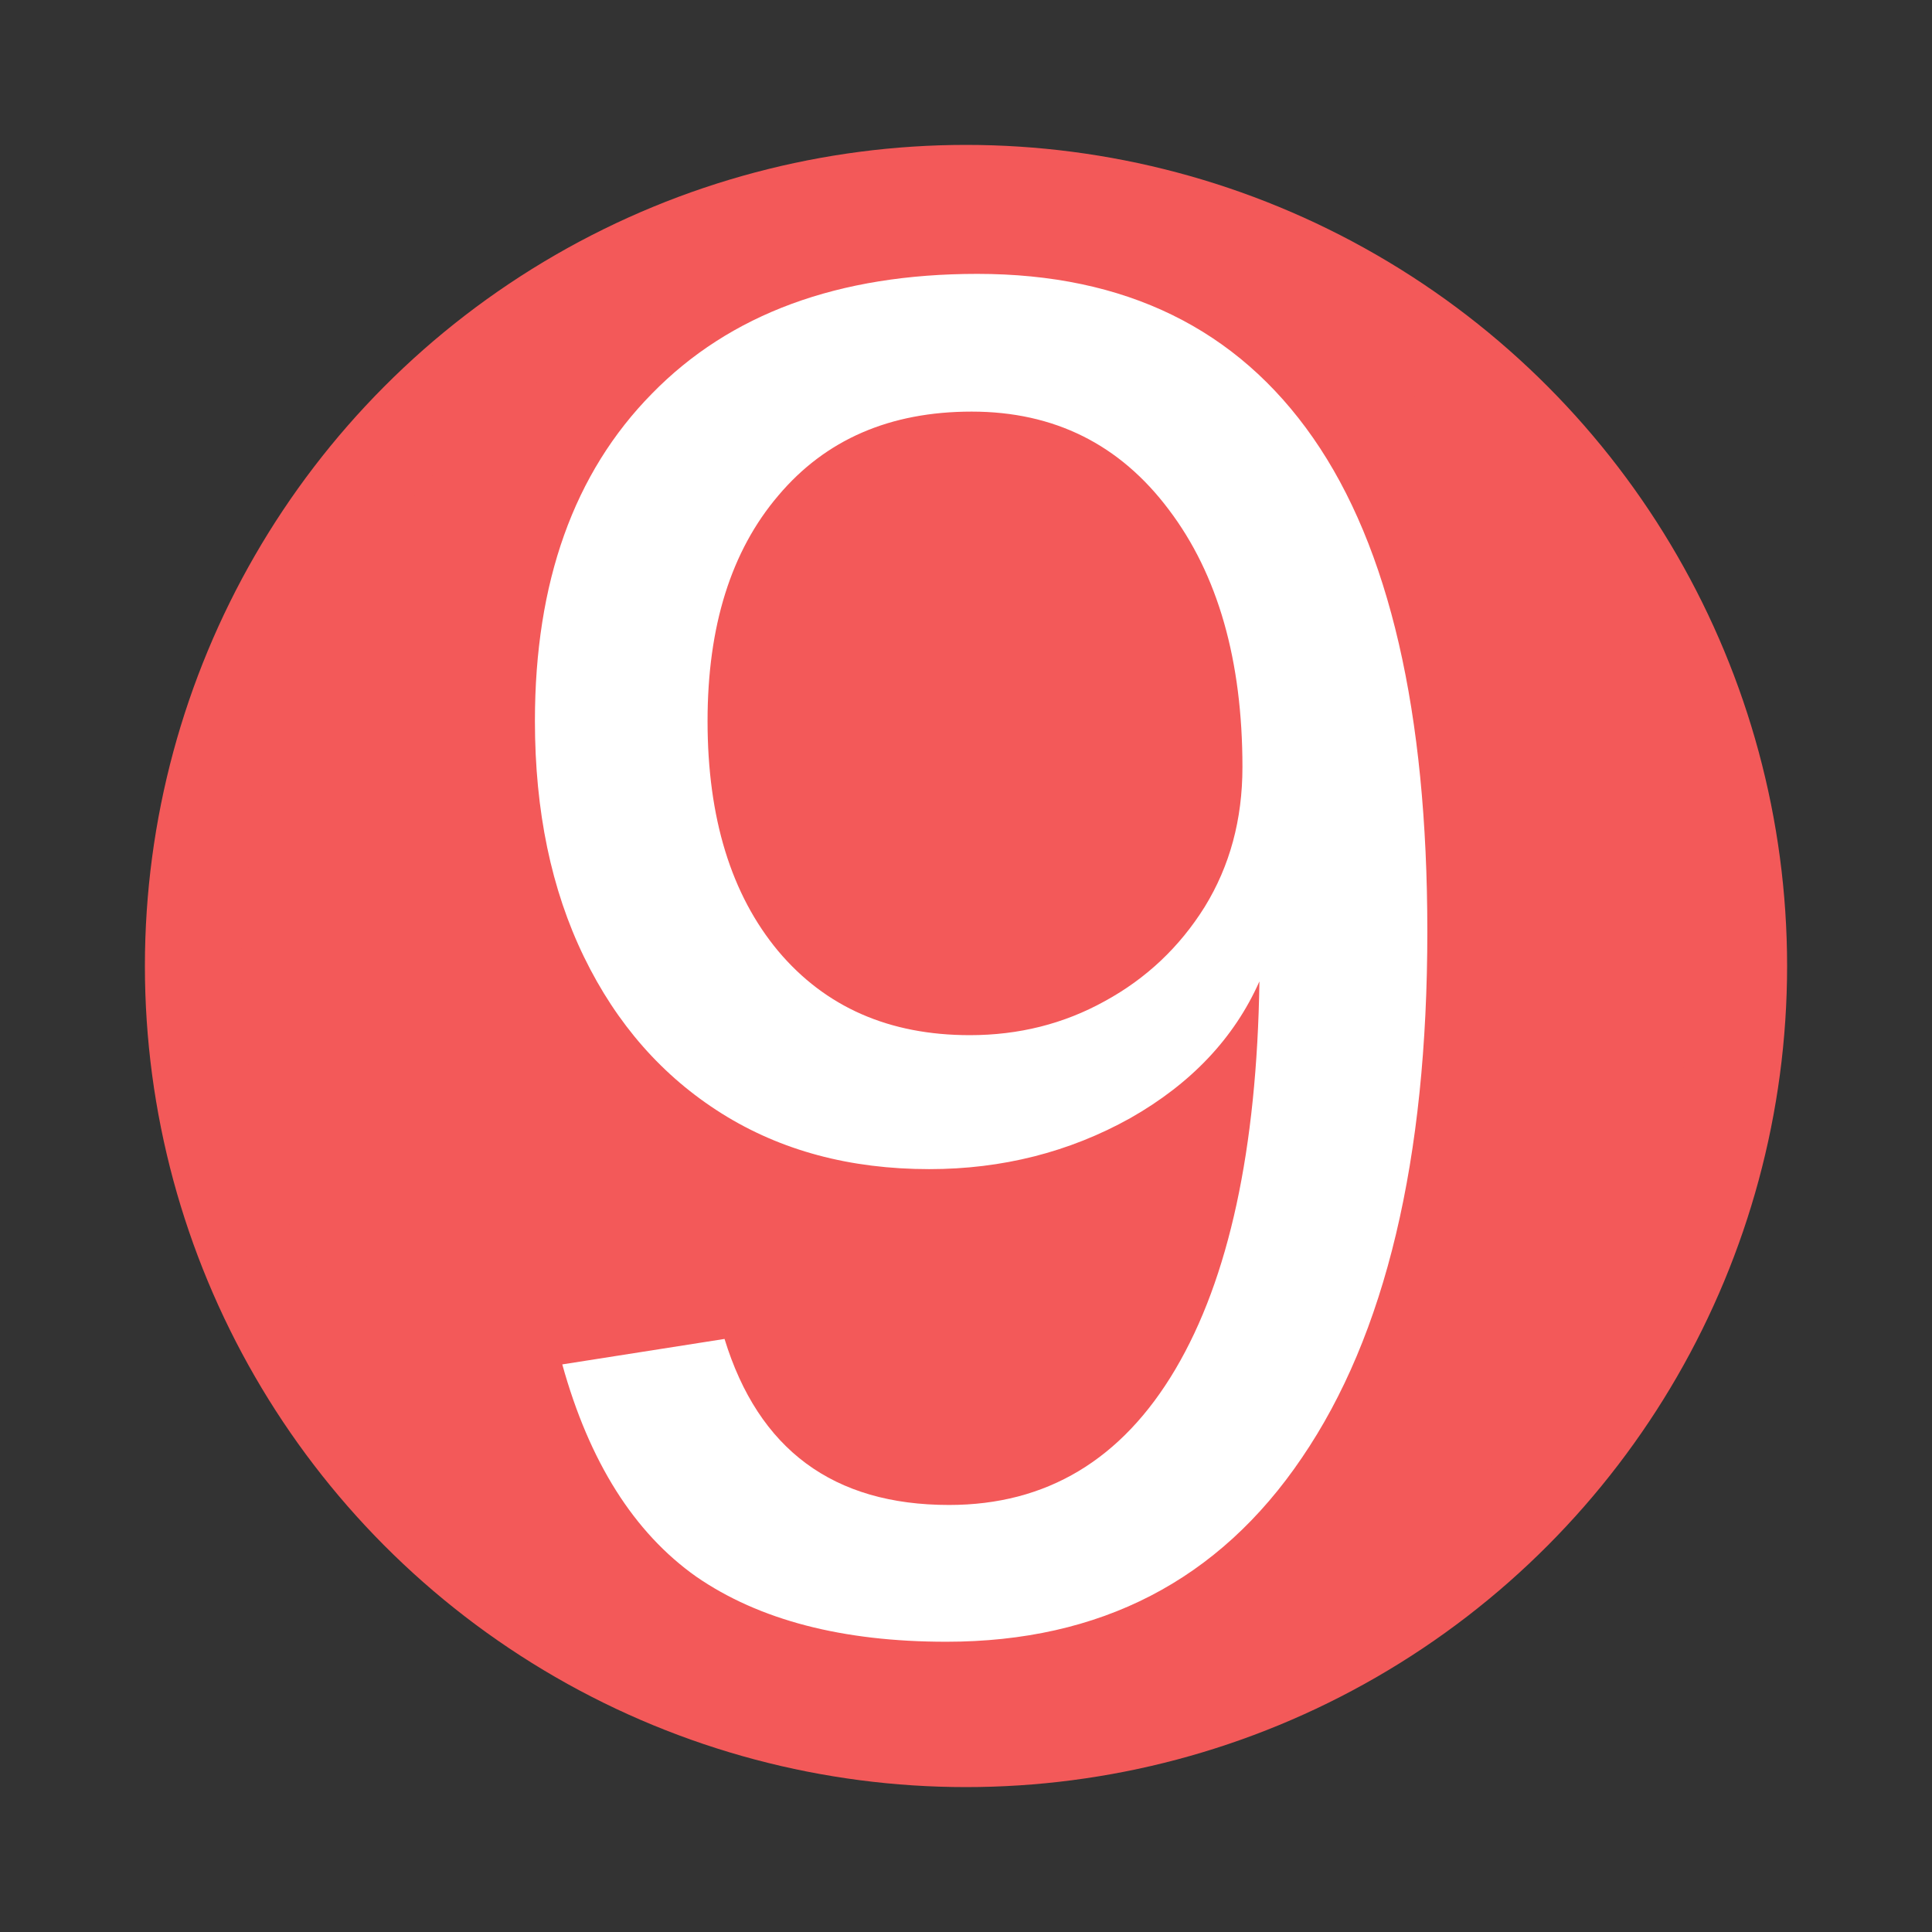
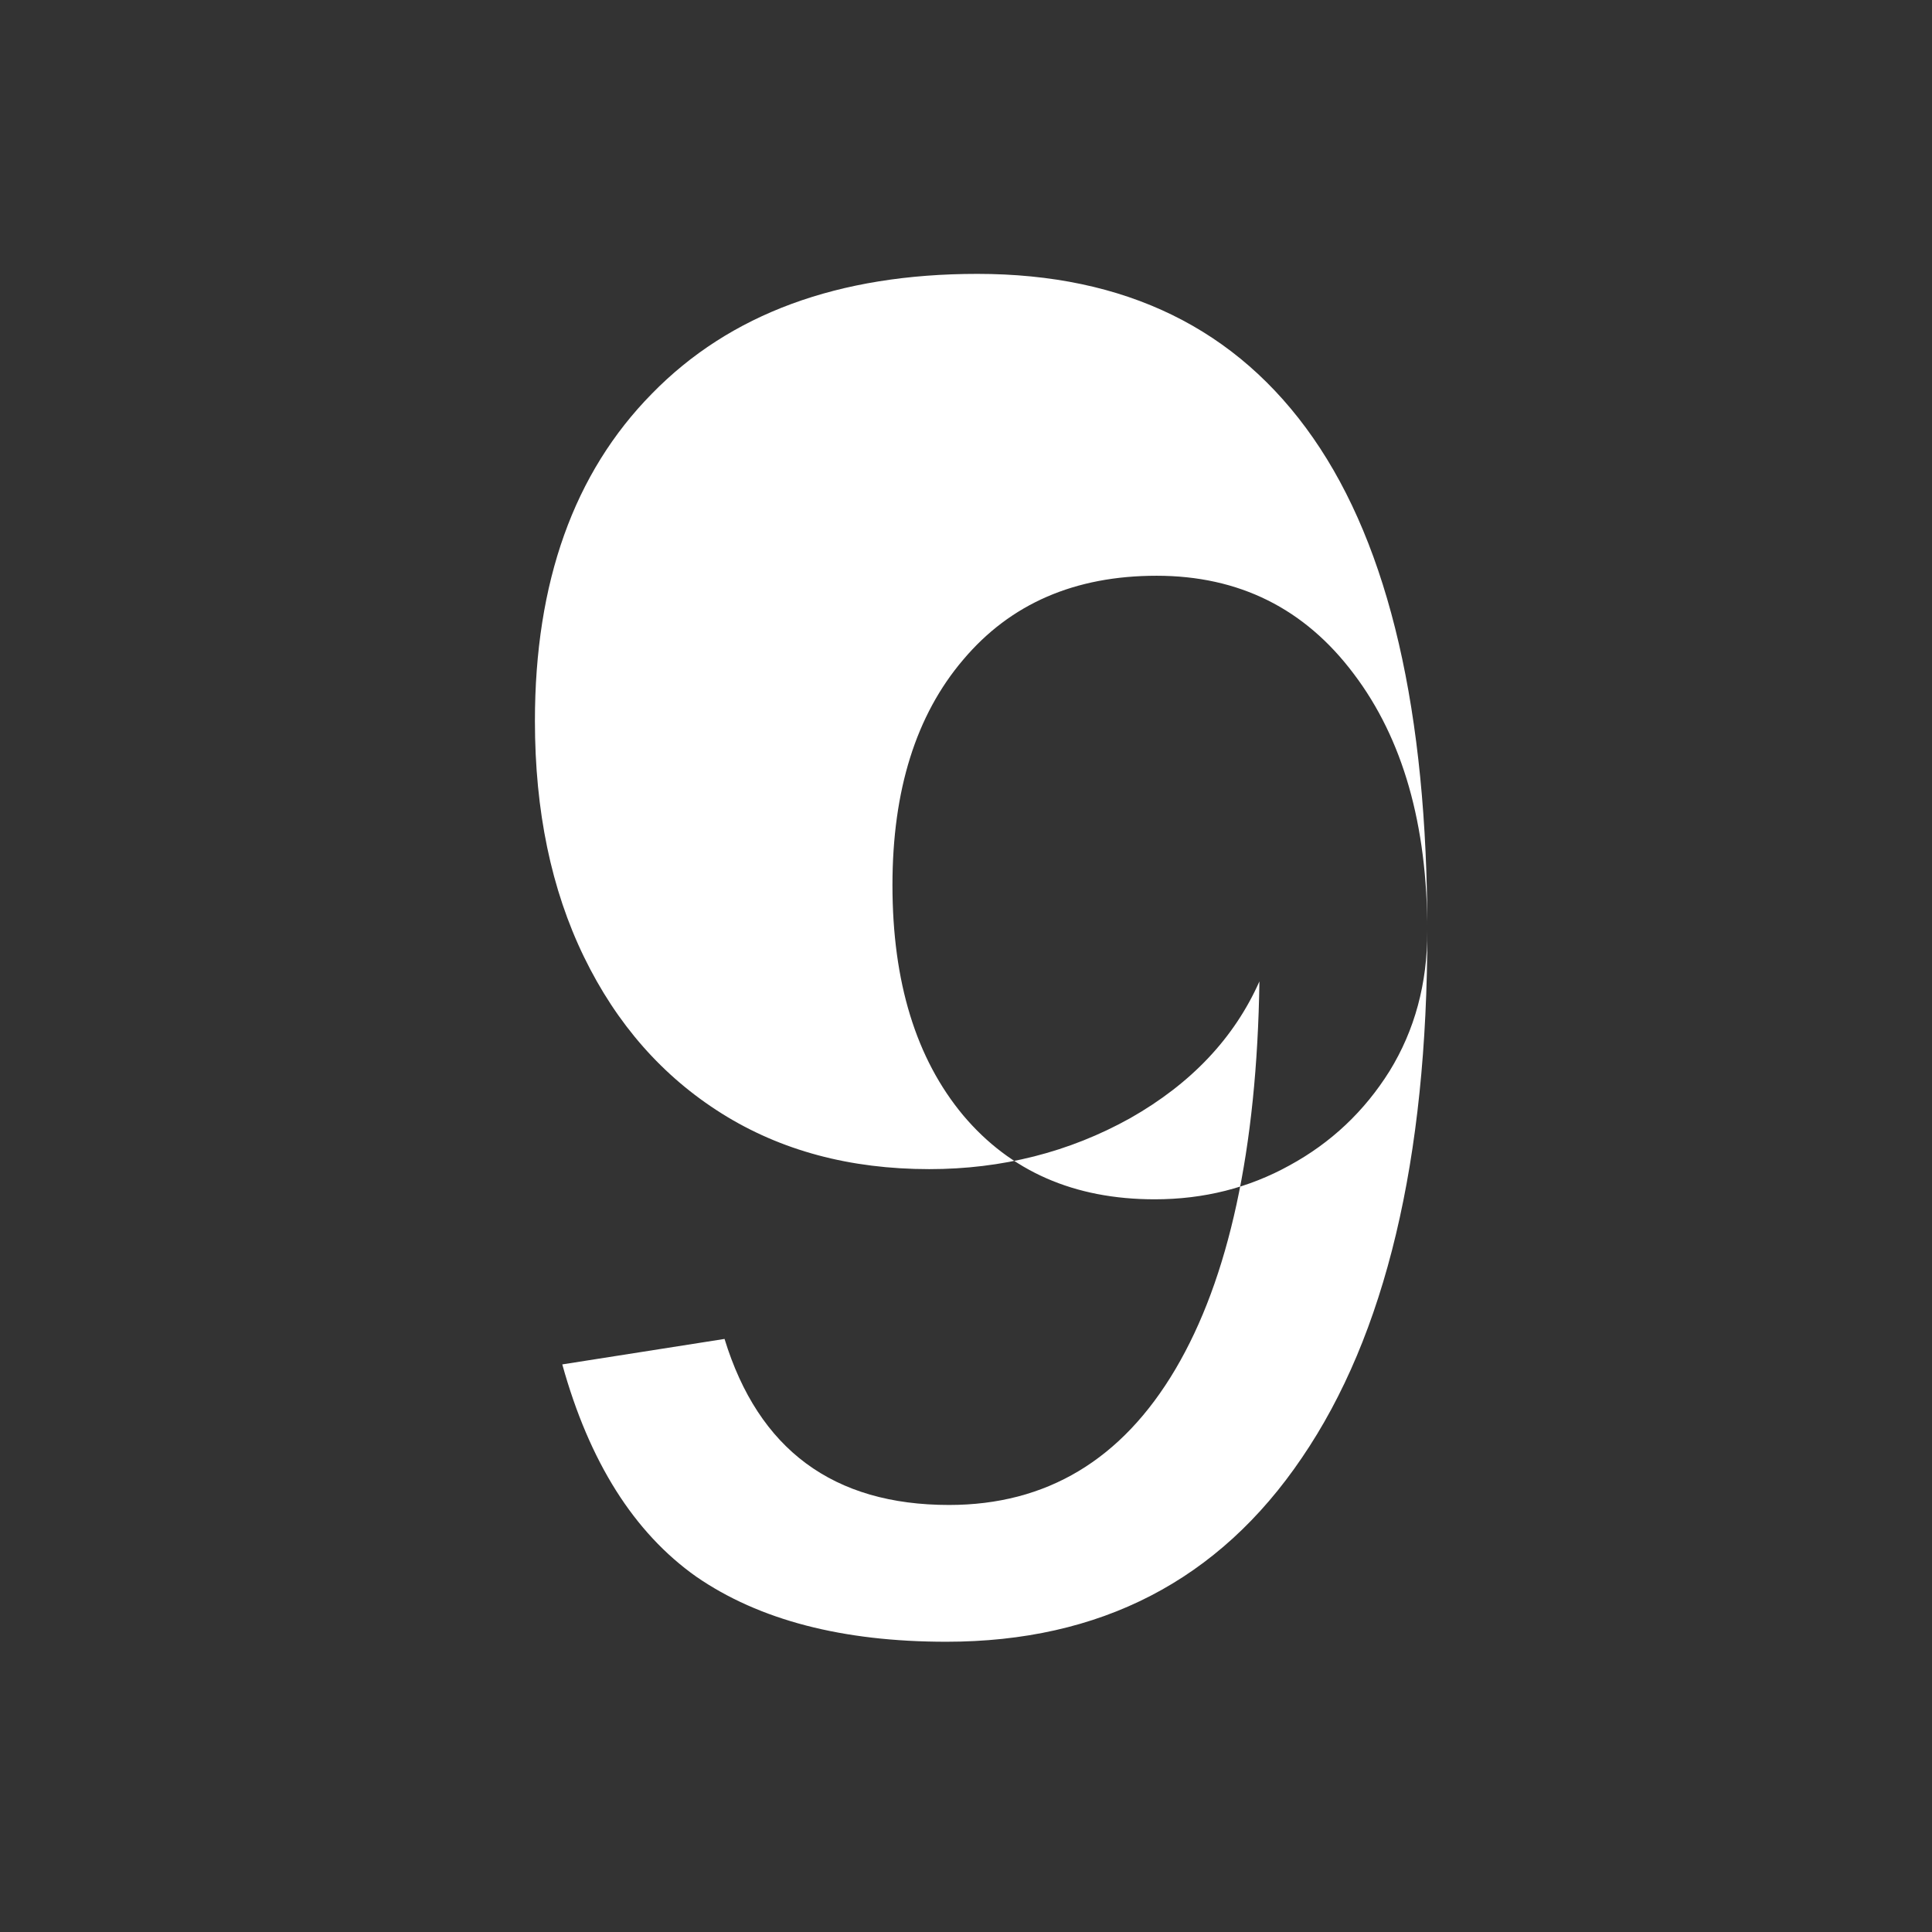
<svg xmlns="http://www.w3.org/2000/svg" viewBox="0 0 1000 1000">
  <rect x="0" y="0" width="1000" height="1000" fill="#333333" stroke="none" />
-   <circle cx="500" cy="500" r="400" stroke="#F35959" stroke-width="50" fill="#F35959" />
-   <path fill="white" d="m 738.789,482.09 q 0,177.246 -64.941,272.461 -64.453,95.215 -184.082,95.215 -80.566,0 -129.395,-33.691 -48.34,-34.18 -69.336,-109.863 l 83.984,-13.184 q 26.367,85.938 116.211,85.938 75.684,0 117.188,-70.312 41.504,-70.312 43.457,-200.684 -19.531,43.945 -66.895,70.801 -47.363,26.367 -104.004,26.367 -61.523,0 -107.422,-28.809 -45.898,-28.809 -71.289,-81.055 -25.391,-52.246 -25.391,-122.07 0,-107.91 60.547,-169.434 60.547,-62.012 168.457,-62.012 114.746,0 173.828,84.961 59.082,84.961 59.082,255.371 z m -95.703,-84.961 q 0,-83.008 -38.086,-133.301 -38.086,-50.781 -102.051,-50.781 -63.477,0 -100.098,43.457 -36.621,42.969 -36.621,116.699 0,75.195 36.621,119.141 36.621,43.457 99.121,43.457 38.086,0 69.824,-17.578 32.227,-17.578 51.758,-48.828 19.531,-31.738 19.531,-72.266 z" />
+   <path fill="white" d="m 738.789,482.09 q 0,177.246 -64.941,272.461 -64.453,95.215 -184.082,95.215 -80.566,0 -129.395,-33.691 -48.34,-34.18 -69.336,-109.863 l 83.984,-13.184 q 26.367,85.938 116.211,85.938 75.684,0 117.188,-70.312 41.504,-70.312 43.457,-200.684 -19.531,43.945 -66.895,70.801 -47.363,26.367 -104.004,26.367 -61.523,0 -107.422,-28.809 -45.898,-28.809 -71.289,-81.055 -25.391,-52.246 -25.391,-122.07 0,-107.91 60.547,-169.434 60.547,-62.012 168.457,-62.012 114.746,0 173.828,84.961 59.082,84.961 59.082,255.371 z q 0,-83.008 -38.086,-133.301 -38.086,-50.781 -102.051,-50.781 -63.477,0 -100.098,43.457 -36.621,42.969 -36.621,116.699 0,75.195 36.621,119.141 36.621,43.457 99.121,43.457 38.086,0 69.824,-17.578 32.227,-17.578 51.758,-48.828 19.531,-31.738 19.531,-72.266 z" />
</svg>